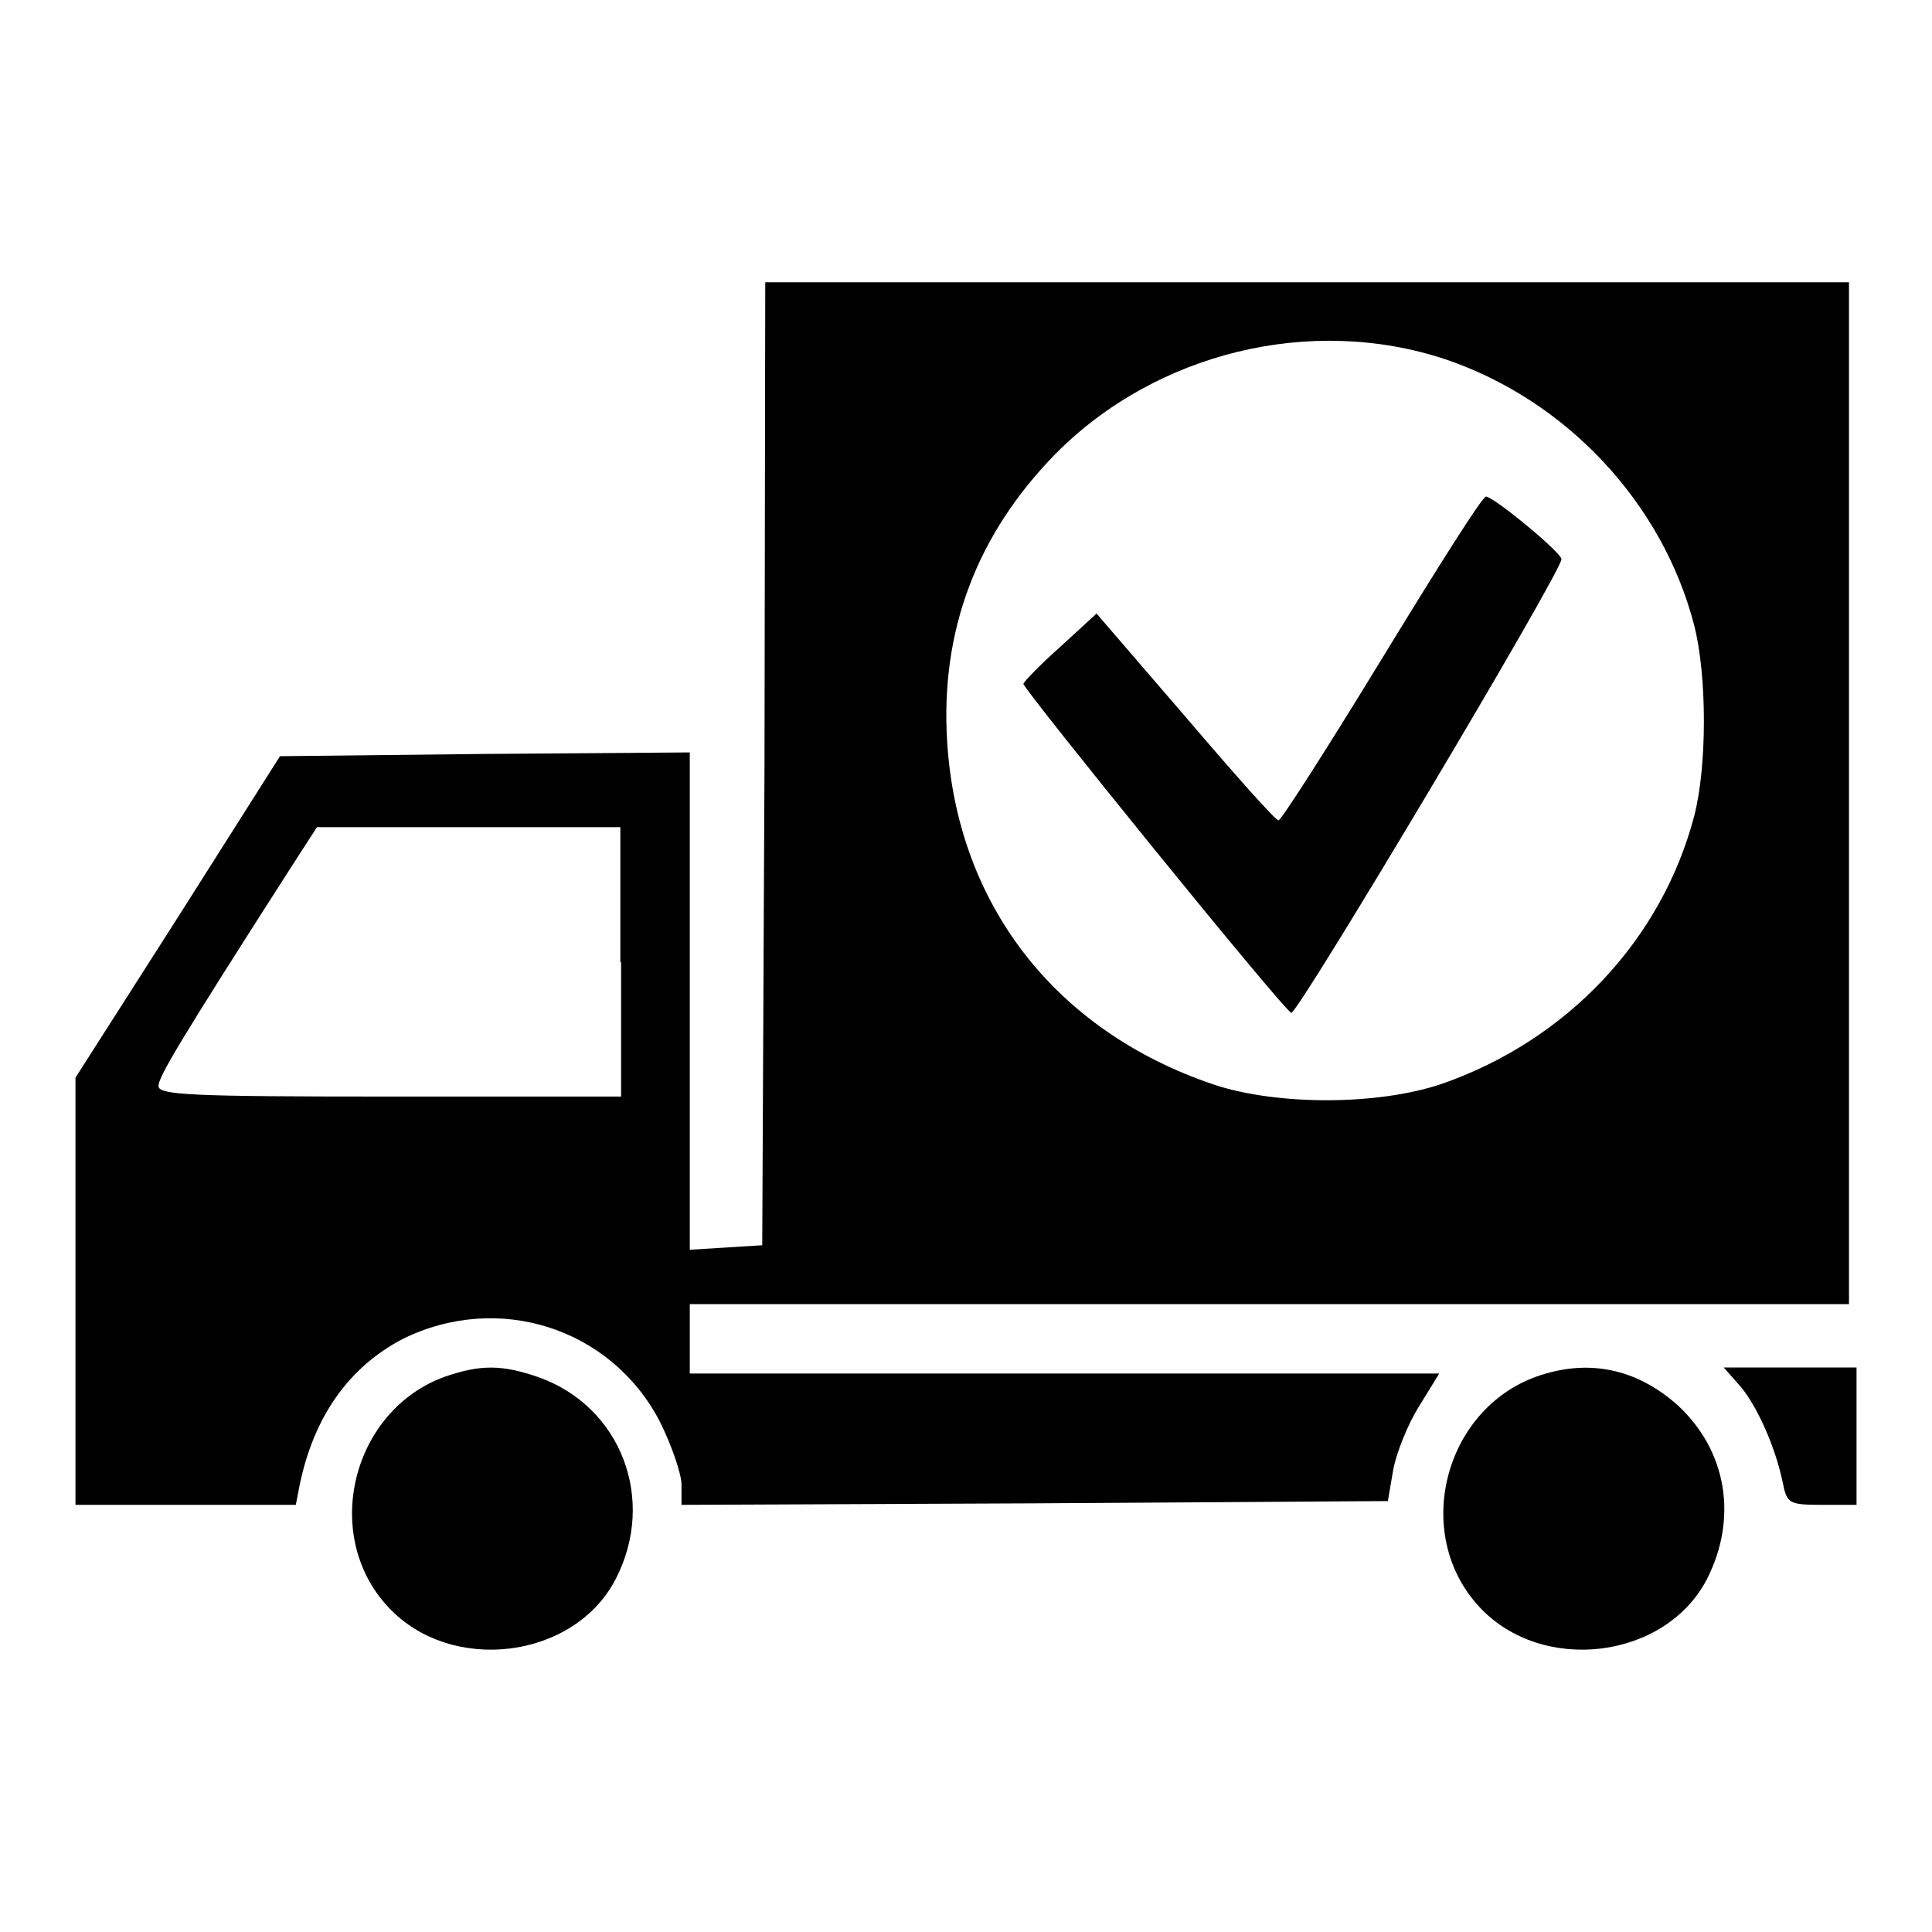
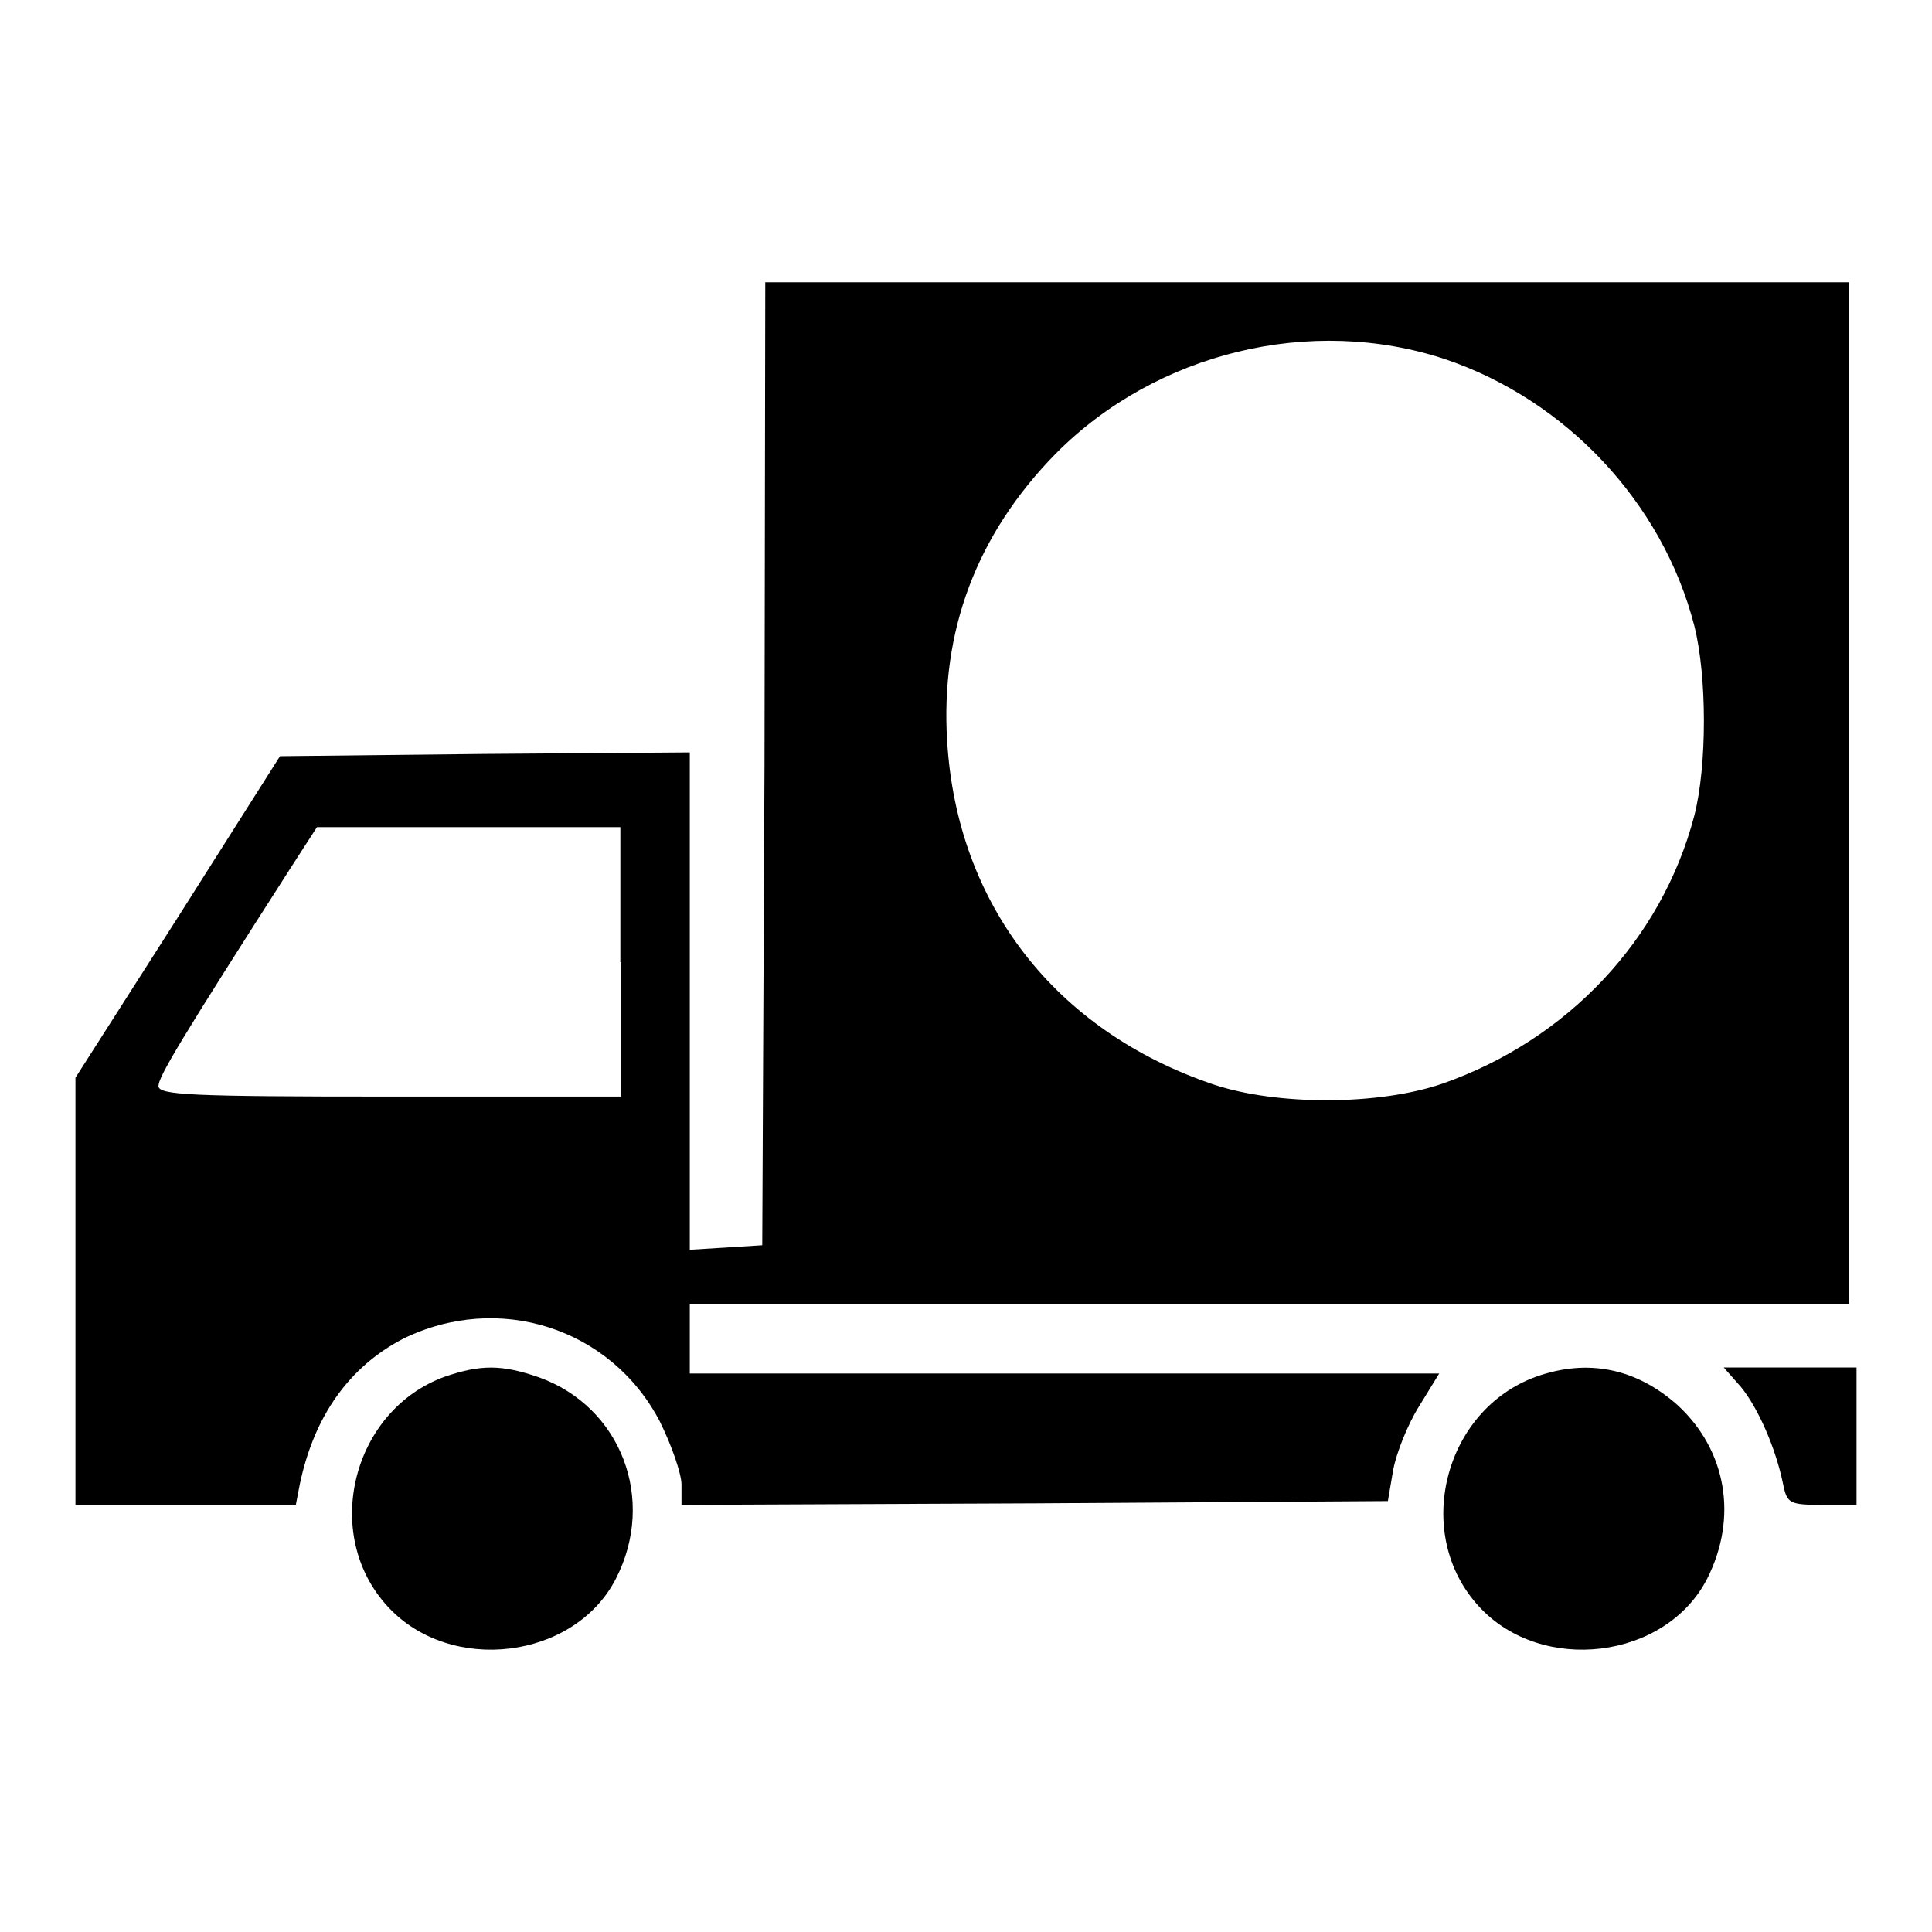
<svg xmlns="http://www.w3.org/2000/svg" version="1.1" x="0px" y="0px" viewBox="0 0 256 256" xml:space="preserve">
  <g>
    <g>
      <g>
        <path fill="#000000" d="M101.3,101.2l-0.3,63.8l-4.8,0.3l-4.8,0.3v-33V99.7l-27.1,0.2l-27.2,0.3l-13.5,21.3L10,142.8v28.3v28.3h14.6h14.6l0.5-2.6c1.9-9.2,6.6-15.7,13.7-19.4c12.6-6.2,27.5-1.5,34,10.9c1.6,3.2,2.9,7,2.9,8.4v2.7l46.8-0.2l46.8-0.3l0.7-4.1c0.4-2.2,1.9-6,3.4-8.4l2.7-4.4h-49.8H91.4v-4.6v-4.6h76.8h76.8v-67.7V37.4h-71.8h-71.8L101.3,101.2z M191.5,47.6c16,5.4,28.8,19,33,35.3c1.7,6.7,1.7,18.6,0,25.2c-4.3,16.4-16.8,29.7-33.4,35.5c-8.5,2.9-21.9,2.9-30.3,0.1c-21-7.1-34-23.9-35.3-45.5c-0.9-14.6,3.9-27.4,14.4-38.1C153.2,46.7,173.7,41.7,191.5,47.6z M82.3,127.5v17.8H51.6c-26.4,0-30.6-0.2-30.6-1.4c0-1.2,2.7-5.8,17.9-29.5l3.1-4.8h20.1h20.1V127.5z" />
-         <path fill="#000000" d="M183.1,87.3c-7.2,11.8-13.4,21.5-13.7,21.4c-0.4,0-5.9-6.2-12.3-13.7l-11.8-13.7l-4.8,4.4c-2.7,2.4-4.8,4.6-4.9,4.9c-0.1,0.6,34.5,43.3,35.5,43.6c0.8,0.3,35.8-58.4,35.8-60.1c0-0.9-9-8.3-10-8.3C196.4,65.8,190.3,75.5,183.1,87.3z" />
        <path fill="#000000" d="M59,182.4c-12.3,4.4-16.5,20.9-7.6,30.5c8.3,9,24.7,7,30.2-3.7c5.4-10.5,0.7-22.8-10.2-26.7C66.5,180.8,63.7,180.8,59,182.4z" />
        <path fill="#000000" d="M203.6,182.4c-12.3,4.4-16.5,20.9-7.6,30.5c8.3,9,24.7,7,30.2-3.7c4.1-8.1,2.6-17-3.9-23C216.8,181.3,210.4,180,203.6,182.4z" />
        <path fill="#000000" d="M230.7,183.8c2.2,2.7,4.6,8,5.6,13c0.5,2.4,0.9,2.6,5.1,2.6h4.6v-9.1v-9.1h-8.8h-8.8L230.7,183.8z" />
      </g>
    </g>
  </g>
</svg>